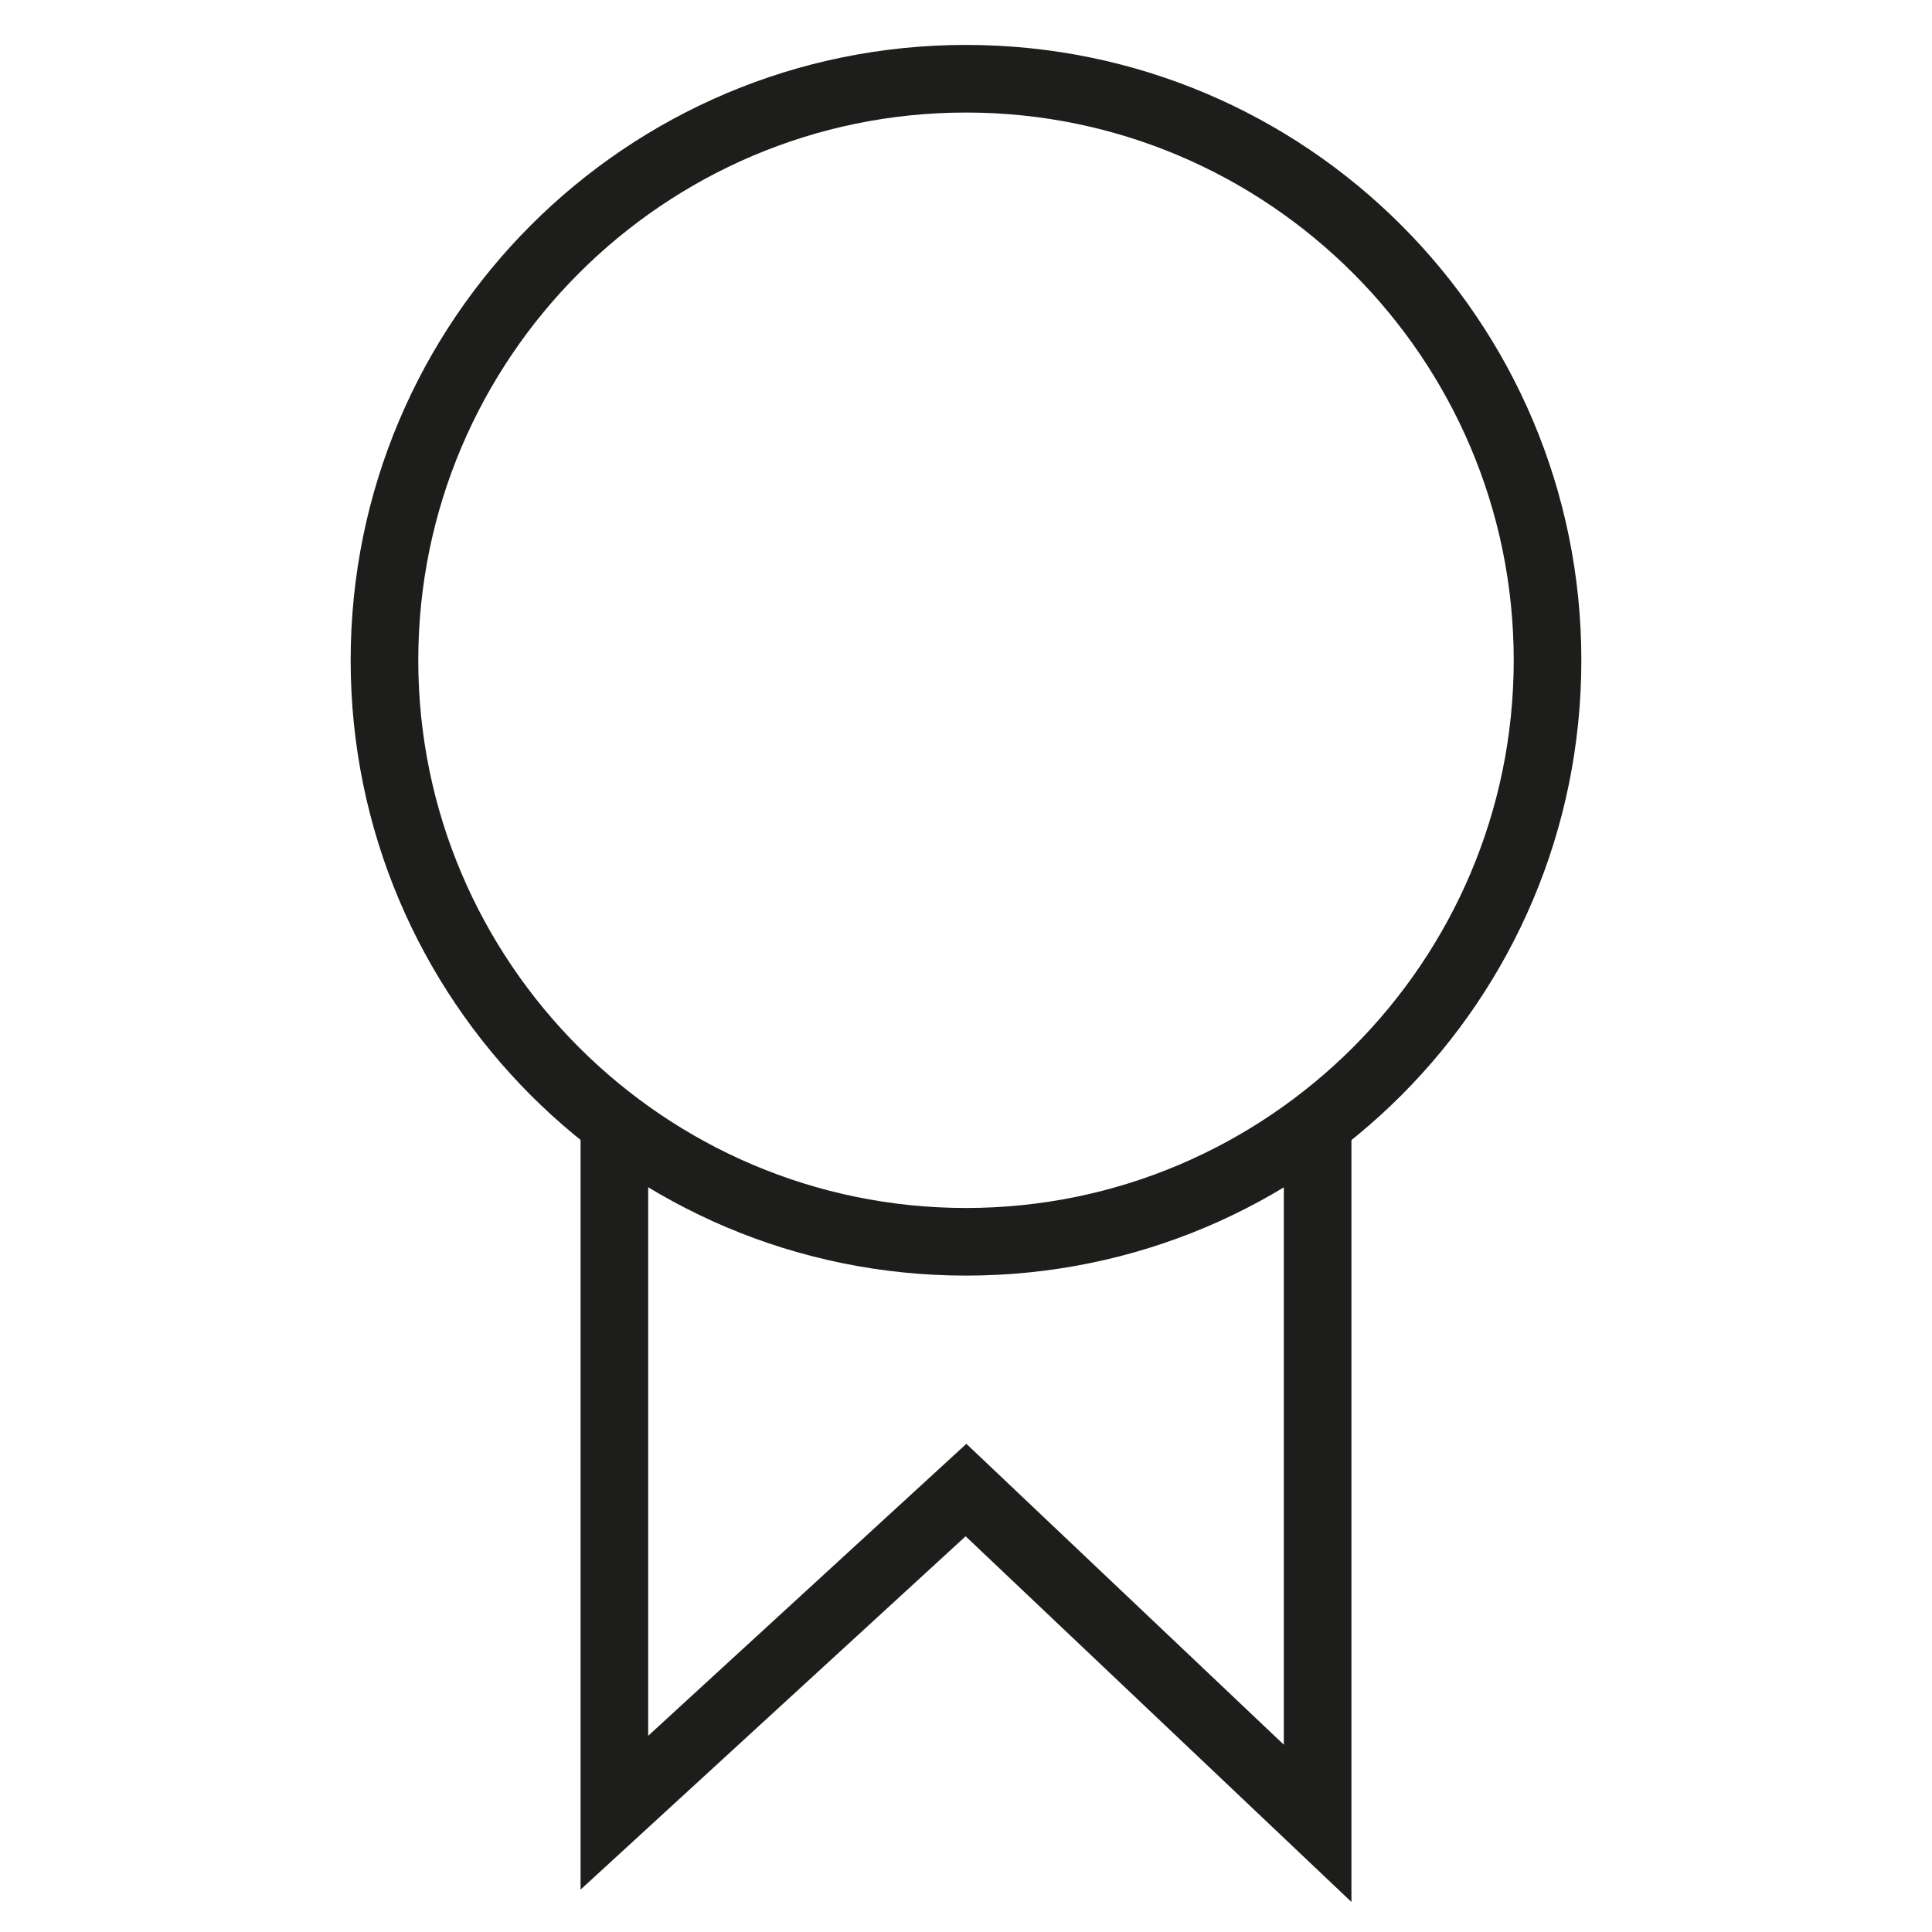
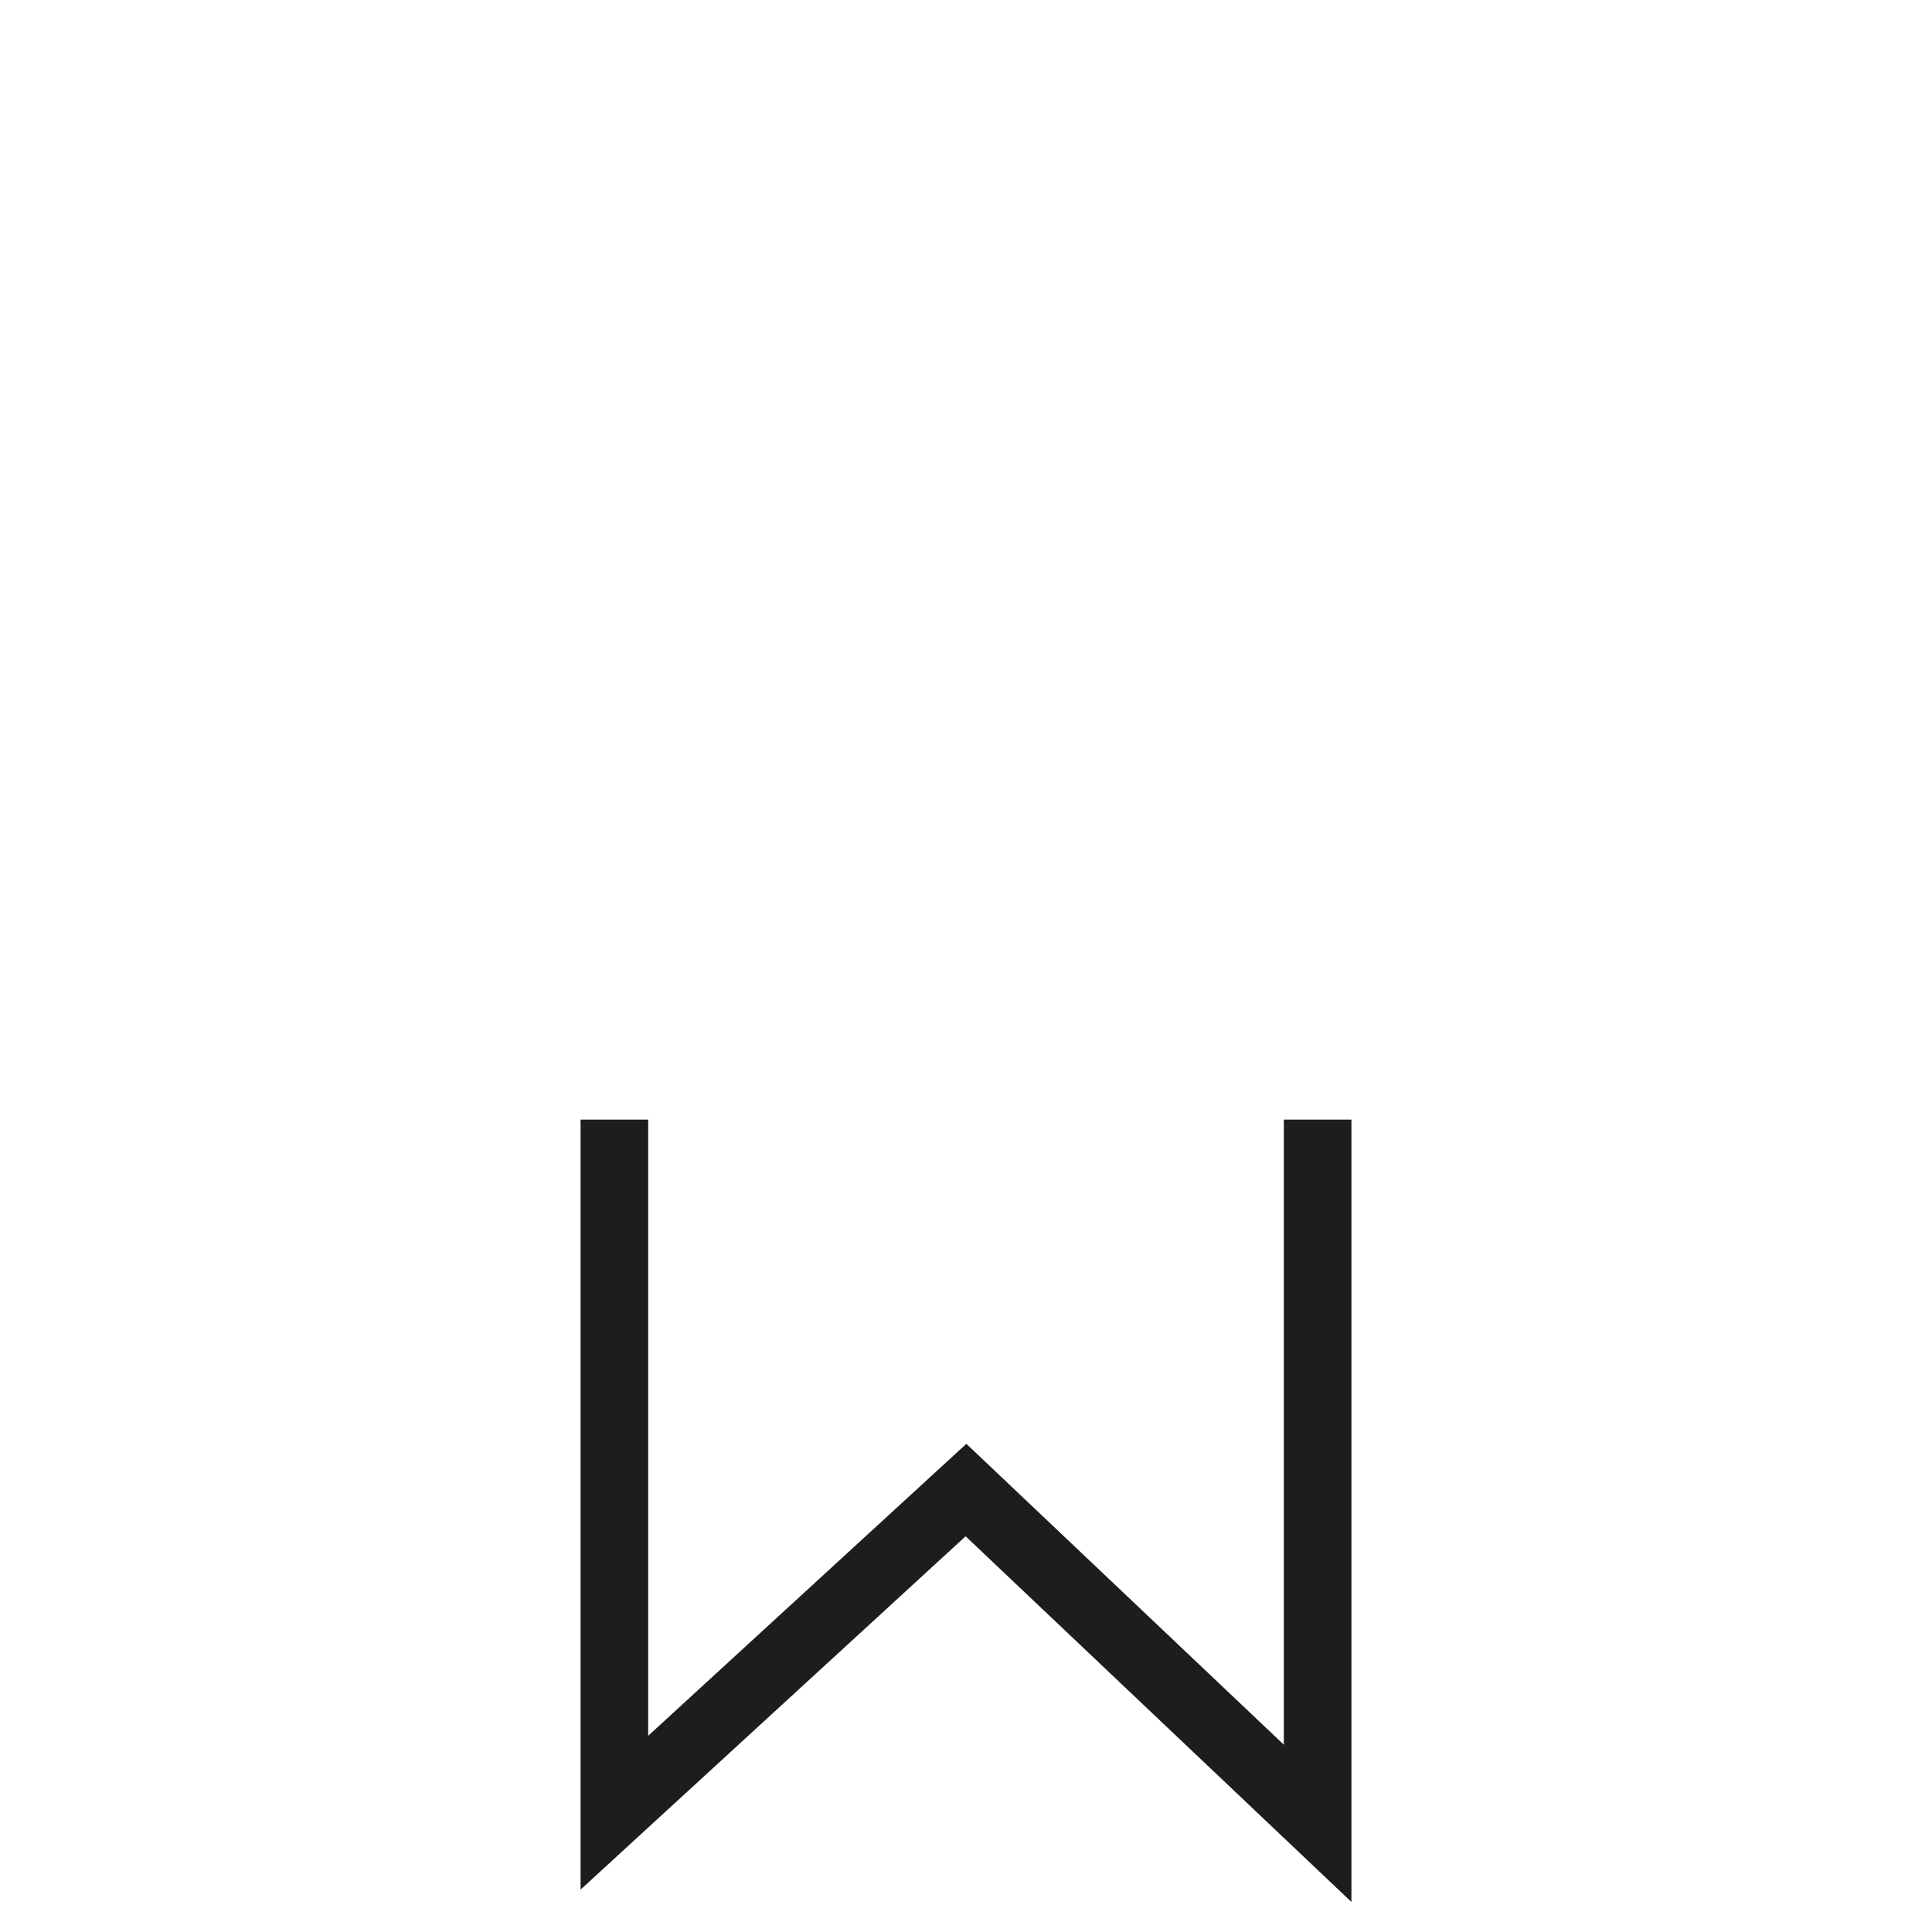
<svg xmlns="http://www.w3.org/2000/svg" id="Layer_1" data-name="Layer 1" data-sanitized-data-name="Layer 1" viewBox="0 0 40 40">
  <defs>
    <style>
      .cls-1 {
        fill: #1d1d1b;
      }

      .cls-2 {
        fill: none;
        stroke: #1d1d1b;
        stroke-miterlimit: 10;
        stroke-width: 1.4px;
      }
    </style>
  </defs>
-   <path class="cls-1" d="m20,2.33c6.25,0,11.34,5.09,11.34,11.34s-5.09,11.34-11.34,11.34-11.34-5.09-11.34-11.34S13.75,2.33,20,2.33m0-1.4C12.96.93,7.26,6.64,7.26,13.67s5.7,12.74,12.74,12.74,12.74-5.7,12.74-12.74S27.04.93,20,.93h0Z" />
  <polyline class="cls-2" points="12.72 23.18 12.72 37.53 20 30.85 27.28 37.75 27.28 23.18" />
</svg>